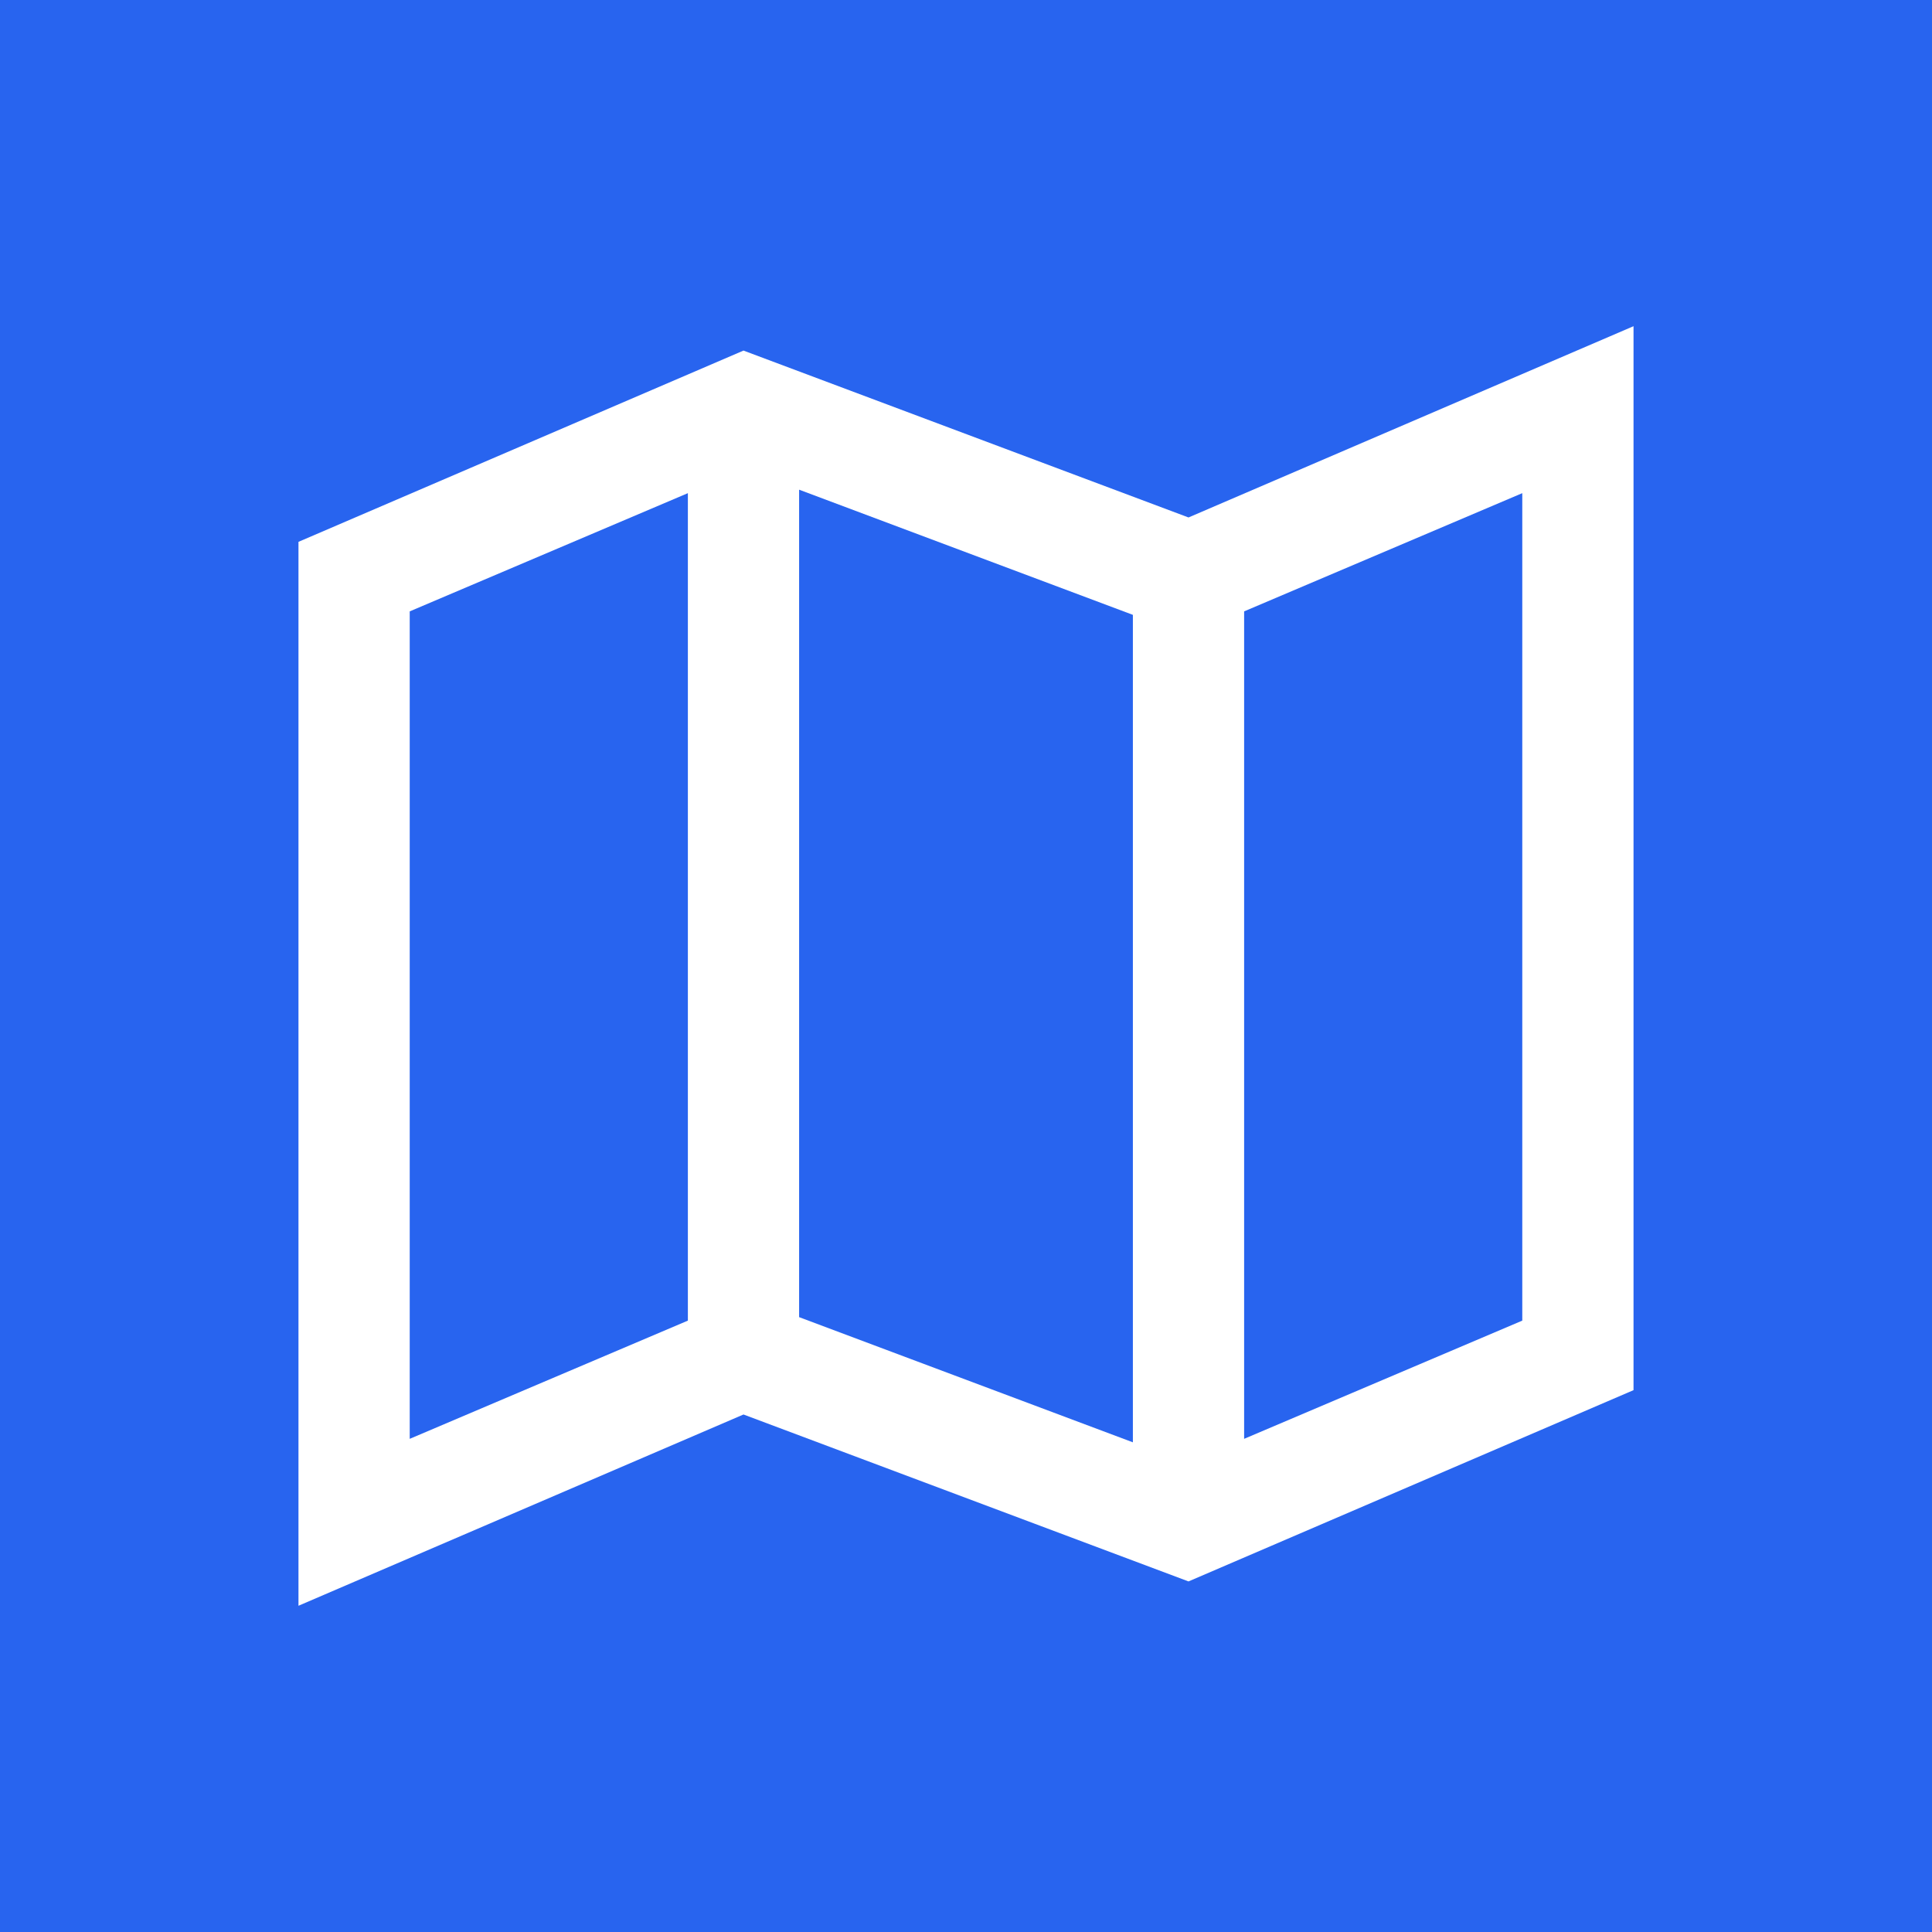
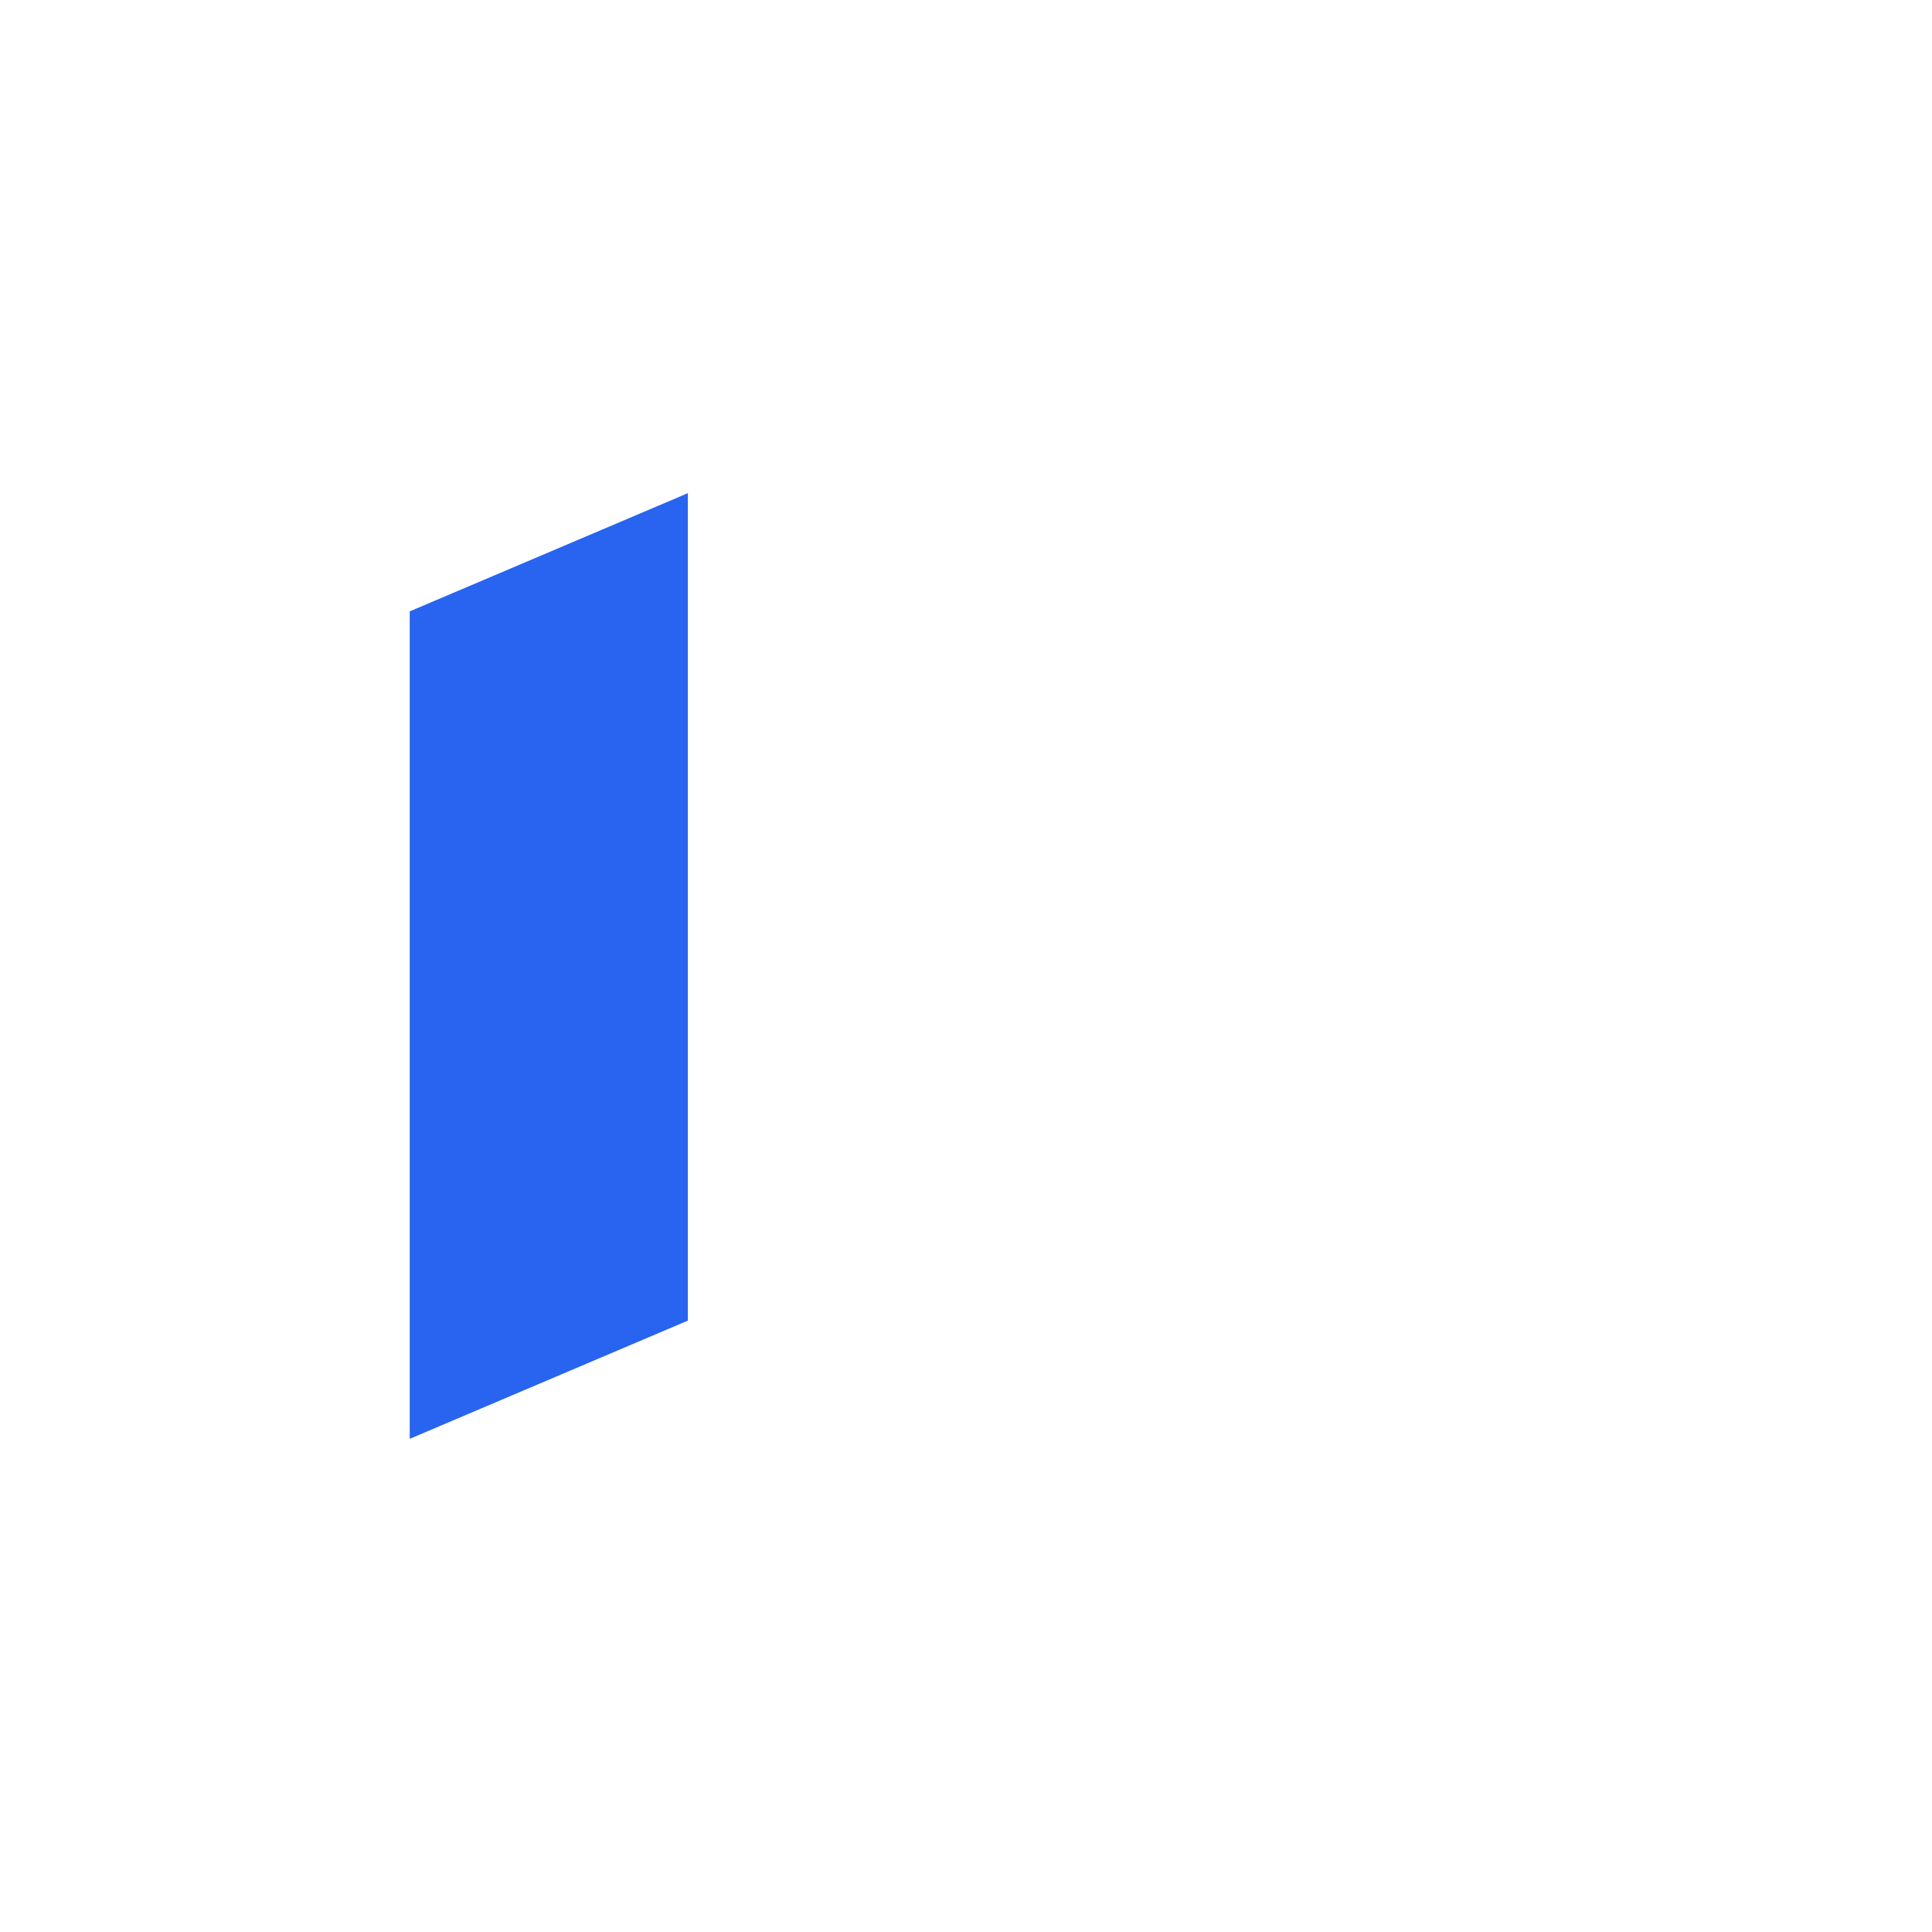
<svg xmlns="http://www.w3.org/2000/svg" id="Layer_1" data-name="Layer 1" viewBox="0 0 1000 1000">
  <defs>
    <style>
      .cls-1 {
        fill: #2864ef;
      }
    </style>
  </defs>
  <title>map</title>
  <g>
    <polygon class="cls-1" points="212.07 744.74 356.04 683.55 356.04 255.26 212.07 316.45 212.07 744.74" />
-     <polygon class="cls-1" points="413.62 681.75 586.38 746.54 586.38 318.25 413.62 253.46 413.62 681.75" />
-     <polygon class="cls-1" points="787.93 255.26 643.96 316.45 643.96 744.74 787.93 683.55 787.93 255.26" />
-     <path class="cls-1" d="M0,0V1000H1000V0ZM845.51,719.54l-230.34,99L384.83,732.14l-230.34,99V280.46l230.34-99,230.34,86.38,230.34-99Z" />
  </g>
</svg>